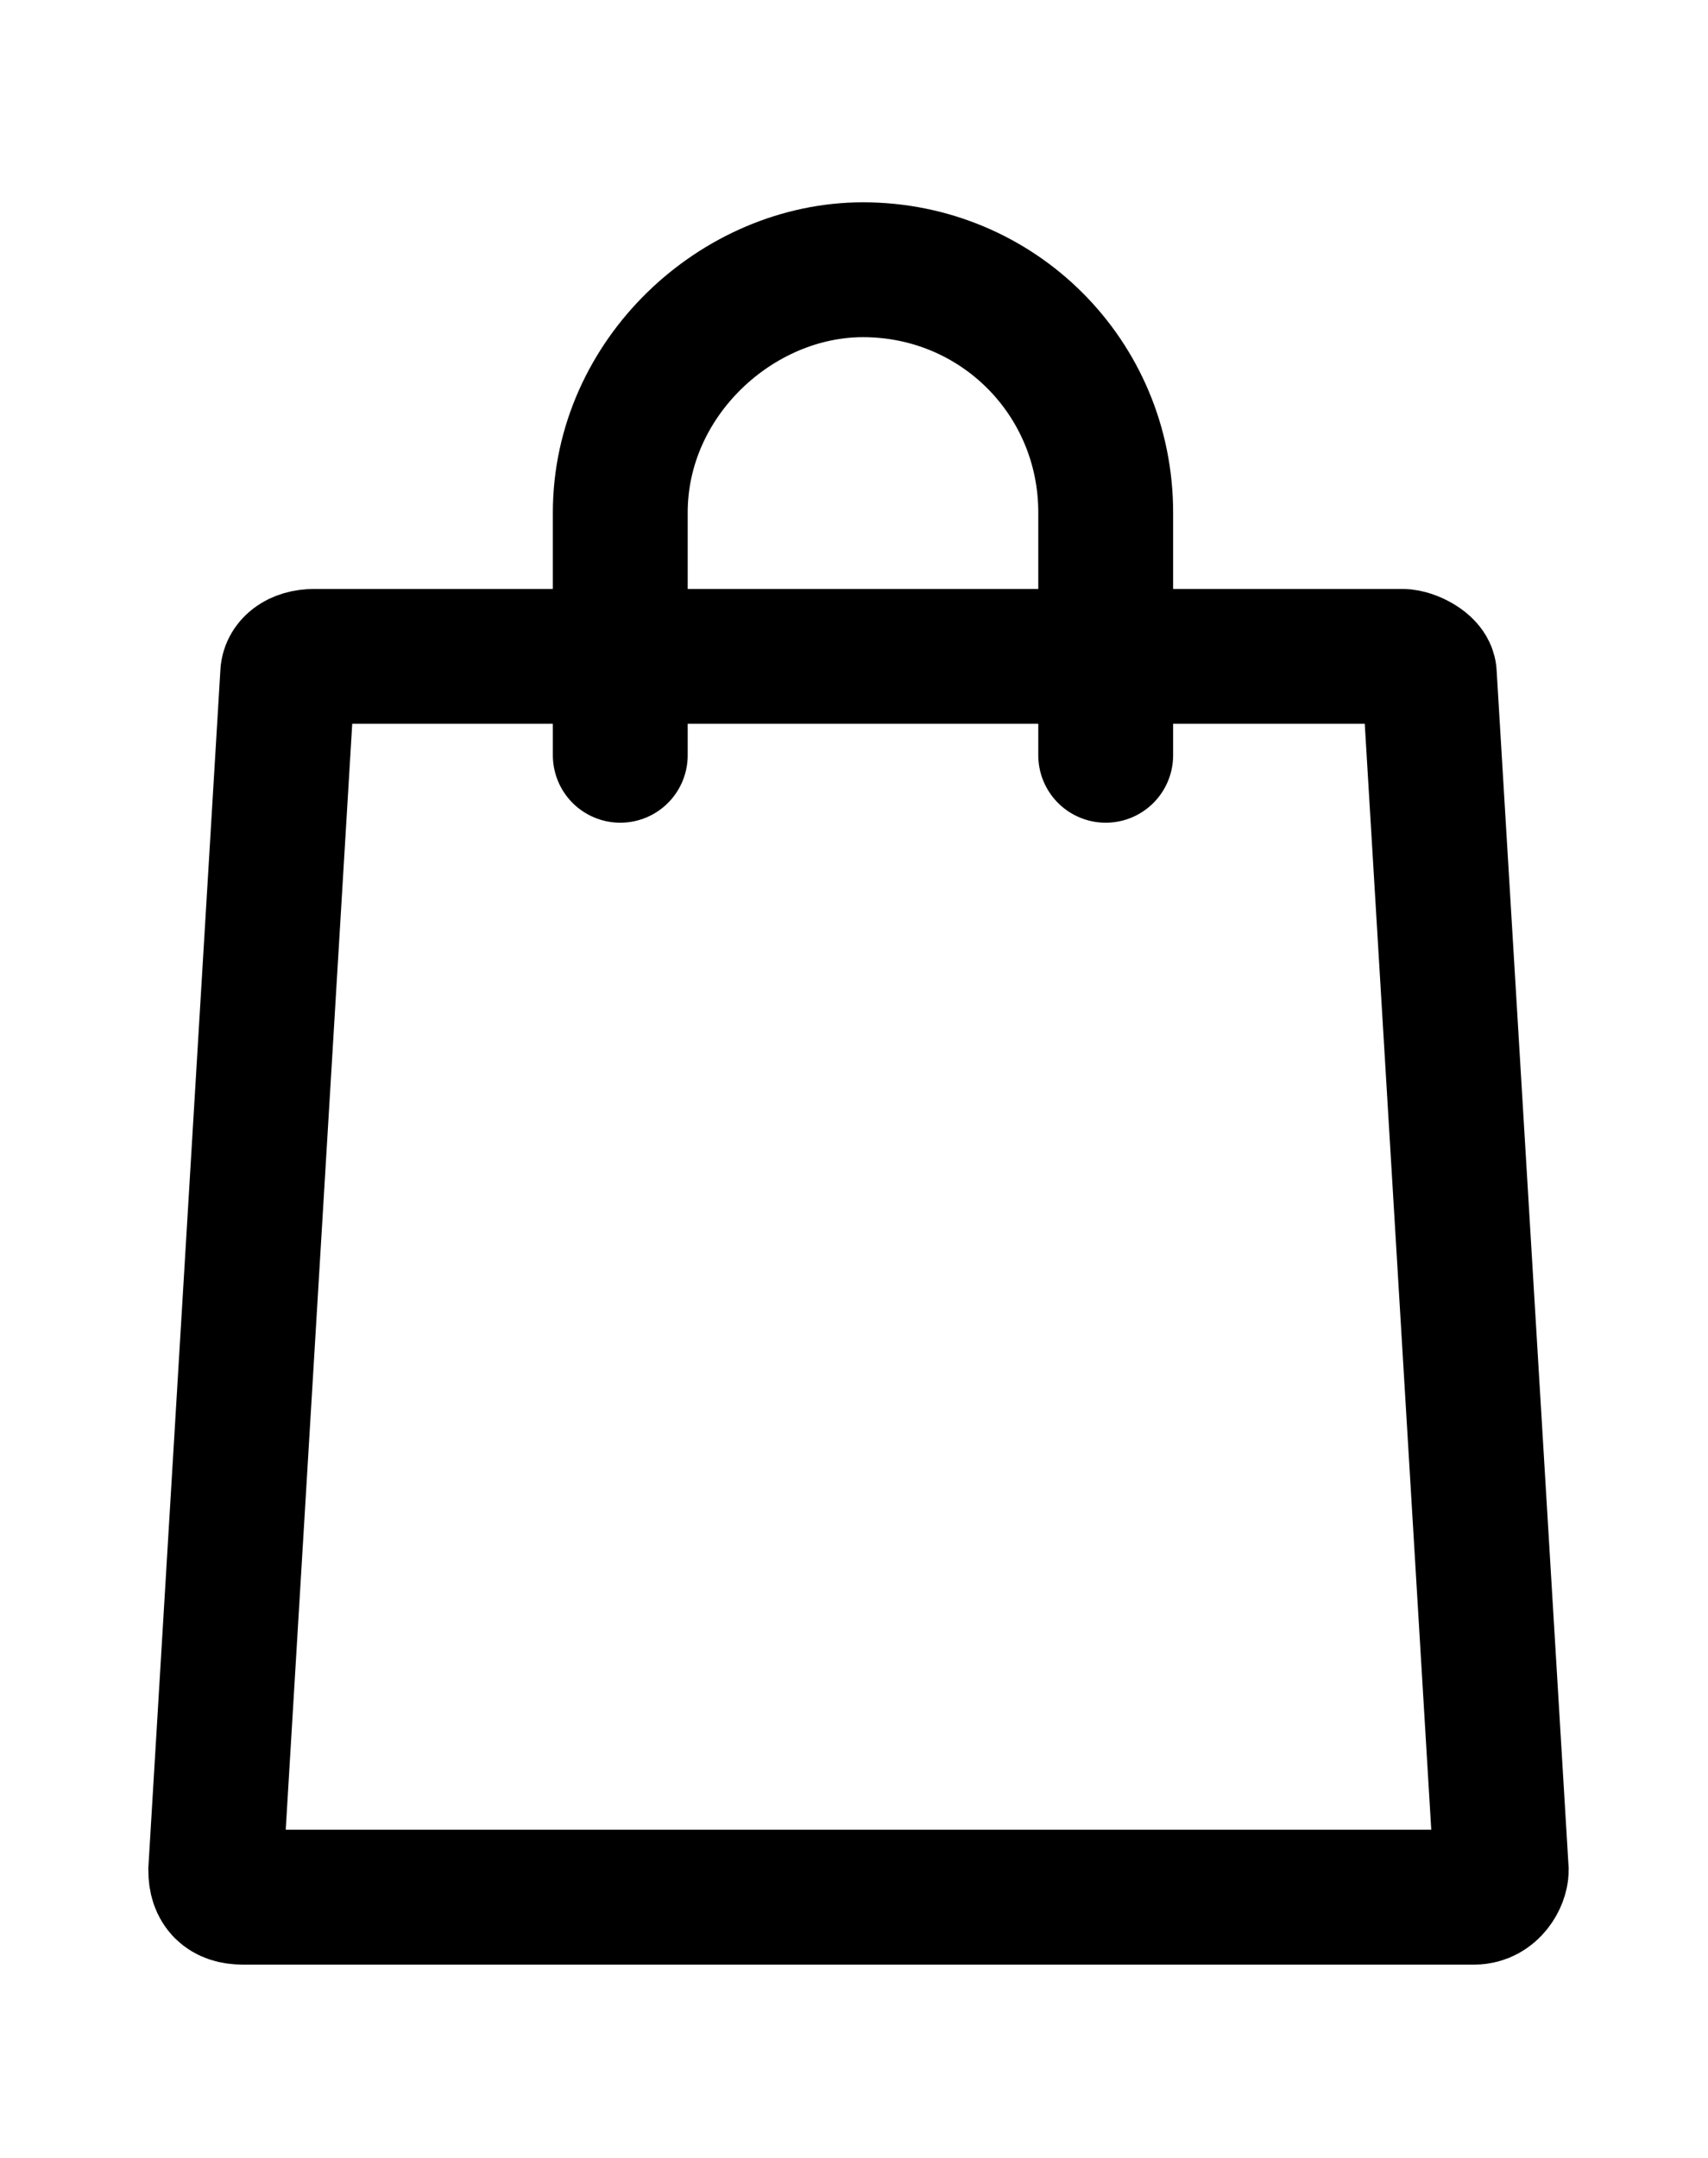
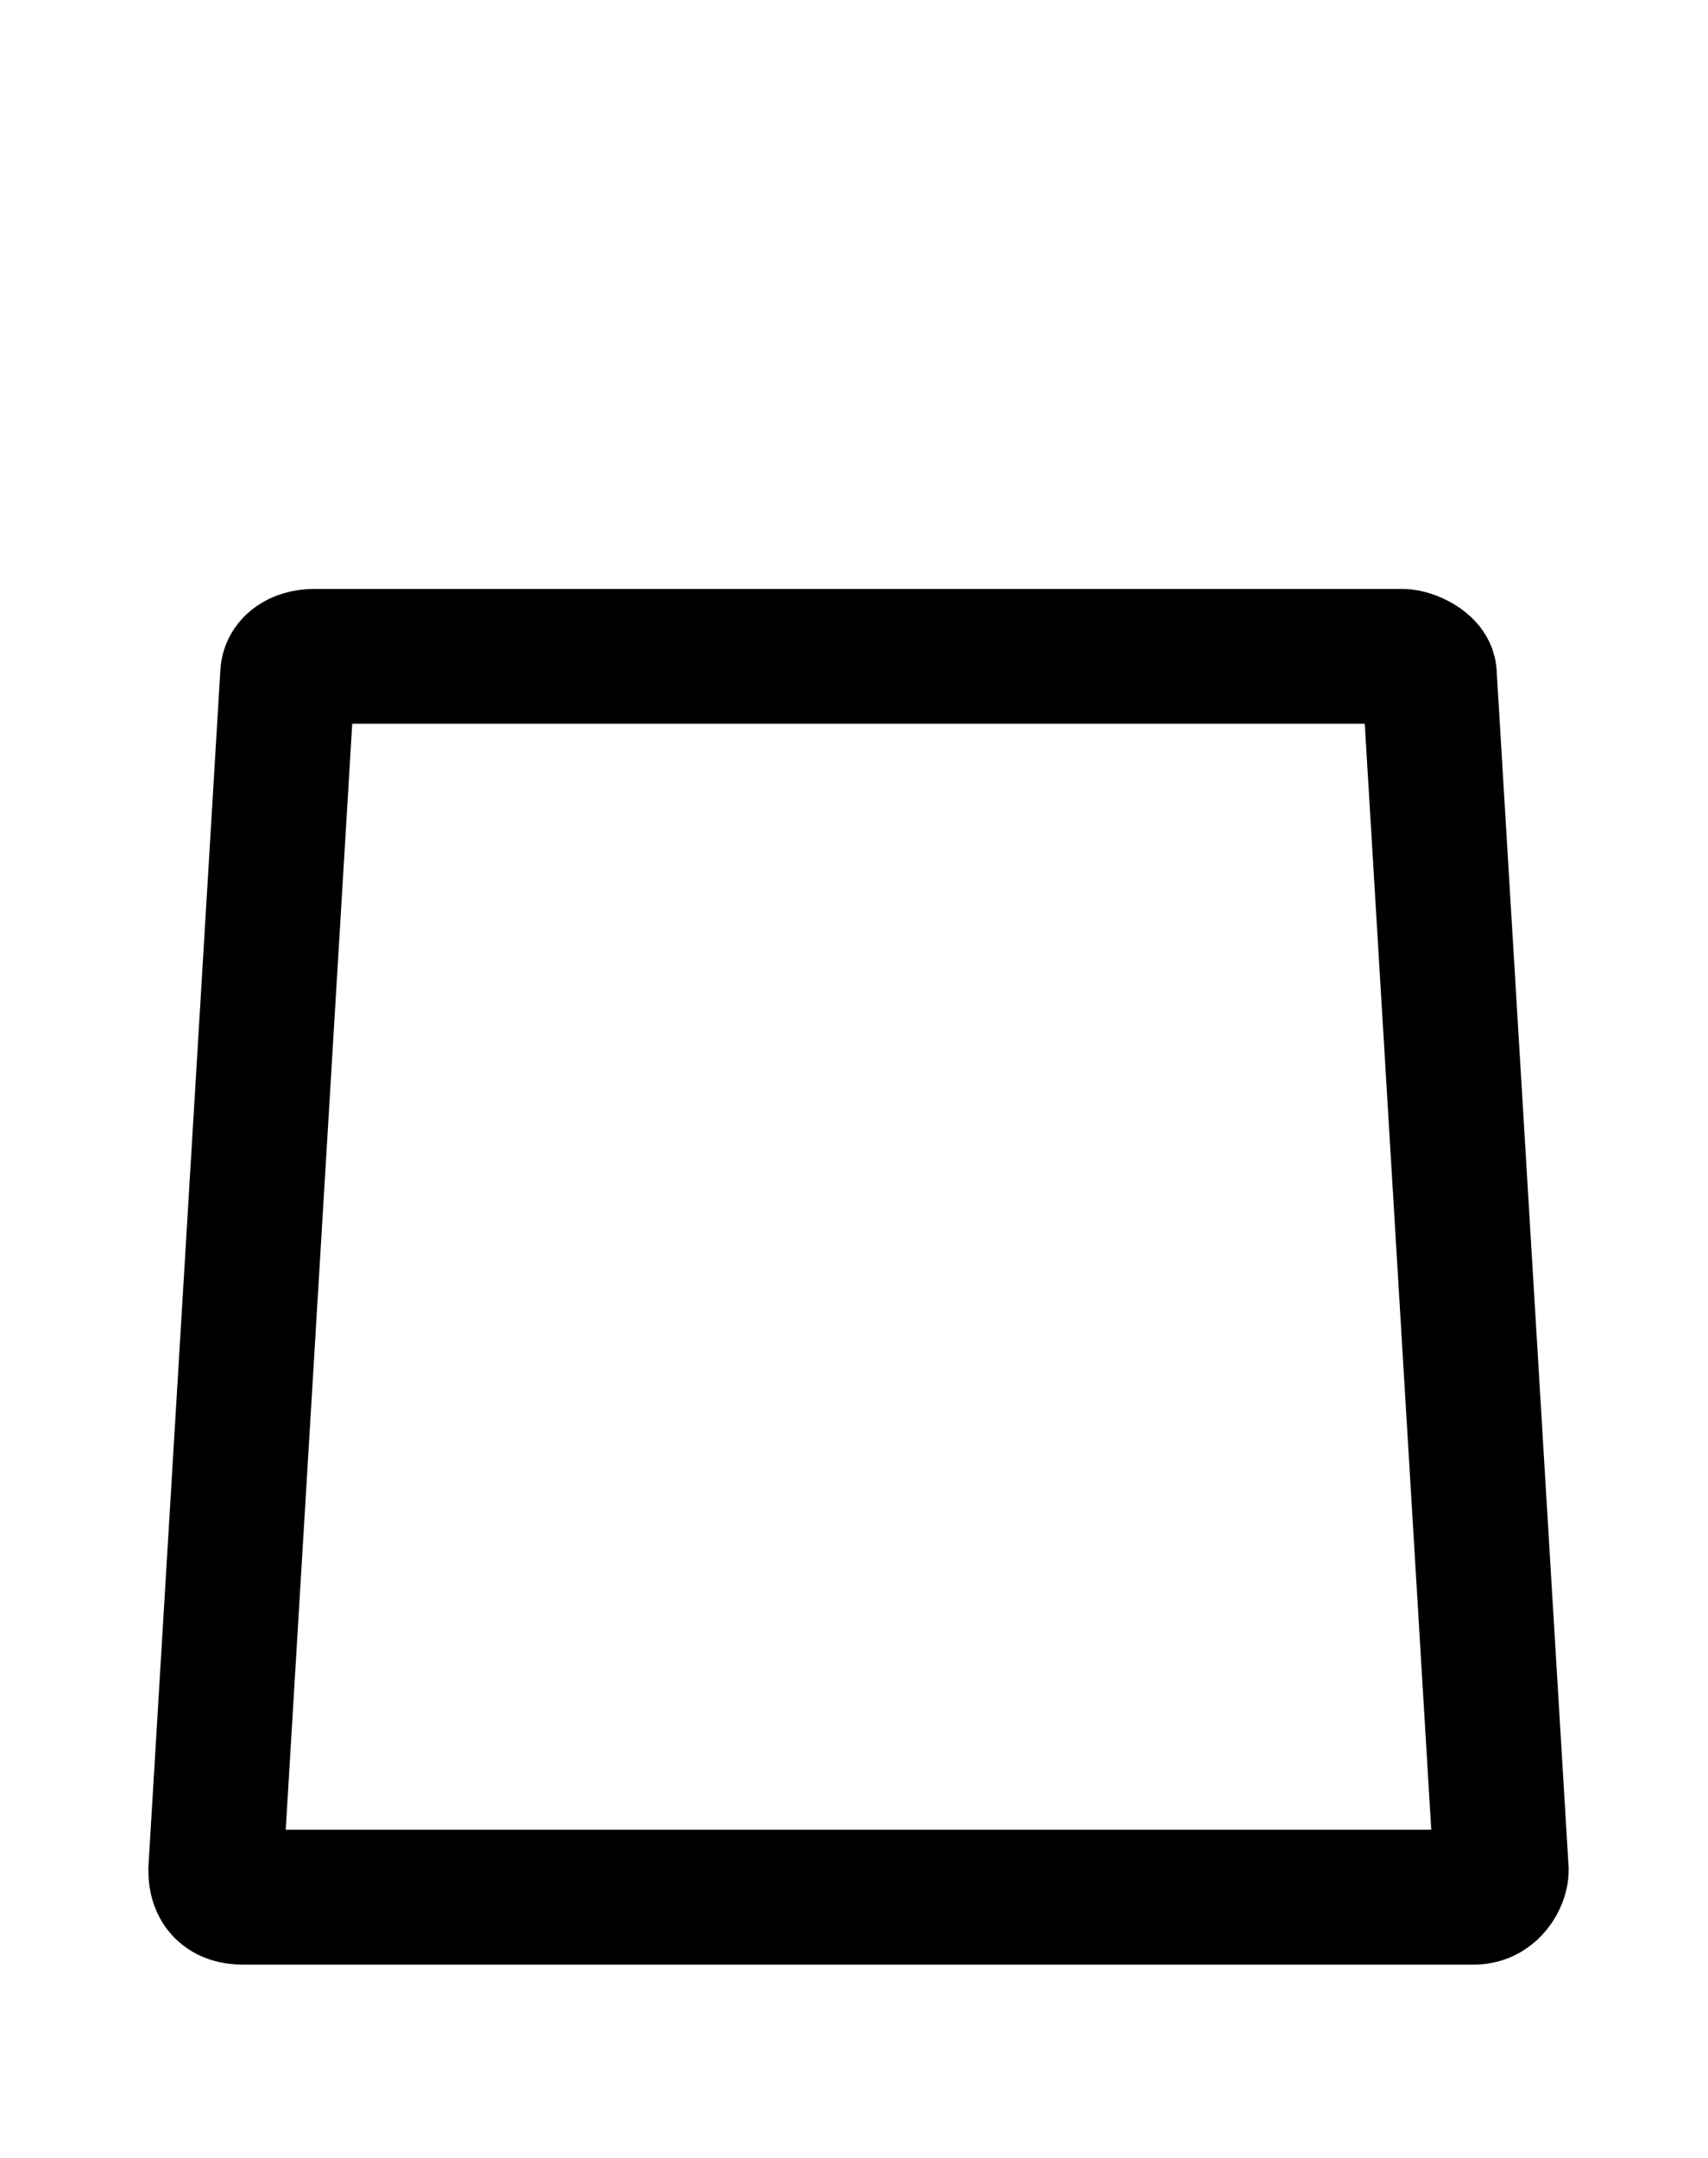
<svg xmlns="http://www.w3.org/2000/svg" version="1.1" id="Bag" x="0px" y="0px" viewBox="0 0 19 24" style="enable-background:new 0 0 19 24;" xml:space="preserve">
  <style type="text/css">
	.st0{fill:none;stroke:#000000;stroke-width:1.5;}
	.st1{fill:none;stroke:#000000;stroke-width:1.5;stroke-linecap:round;}
</style>
  <g>
    <path class="st0" d="M3.2,7.5c0-0.1,0.1-0.2,0.3-0.2h12.1c0.1,0,0.3,0.1,0.3,0.2l0.8,13.3c0,0.1-0.1,0.3-0.3,0.3H2.7   c-0.2,0-0.3-0.1-0.3-0.3L3.2,7.5z" />
-     <path class="st1" d="M6.9,8.4V5.7C6.9,4.2,8.2,3,9.6,3l0,0c1.5,0,2.7,1.2,2.7,2.7v2.7" />
  </g>
</svg>